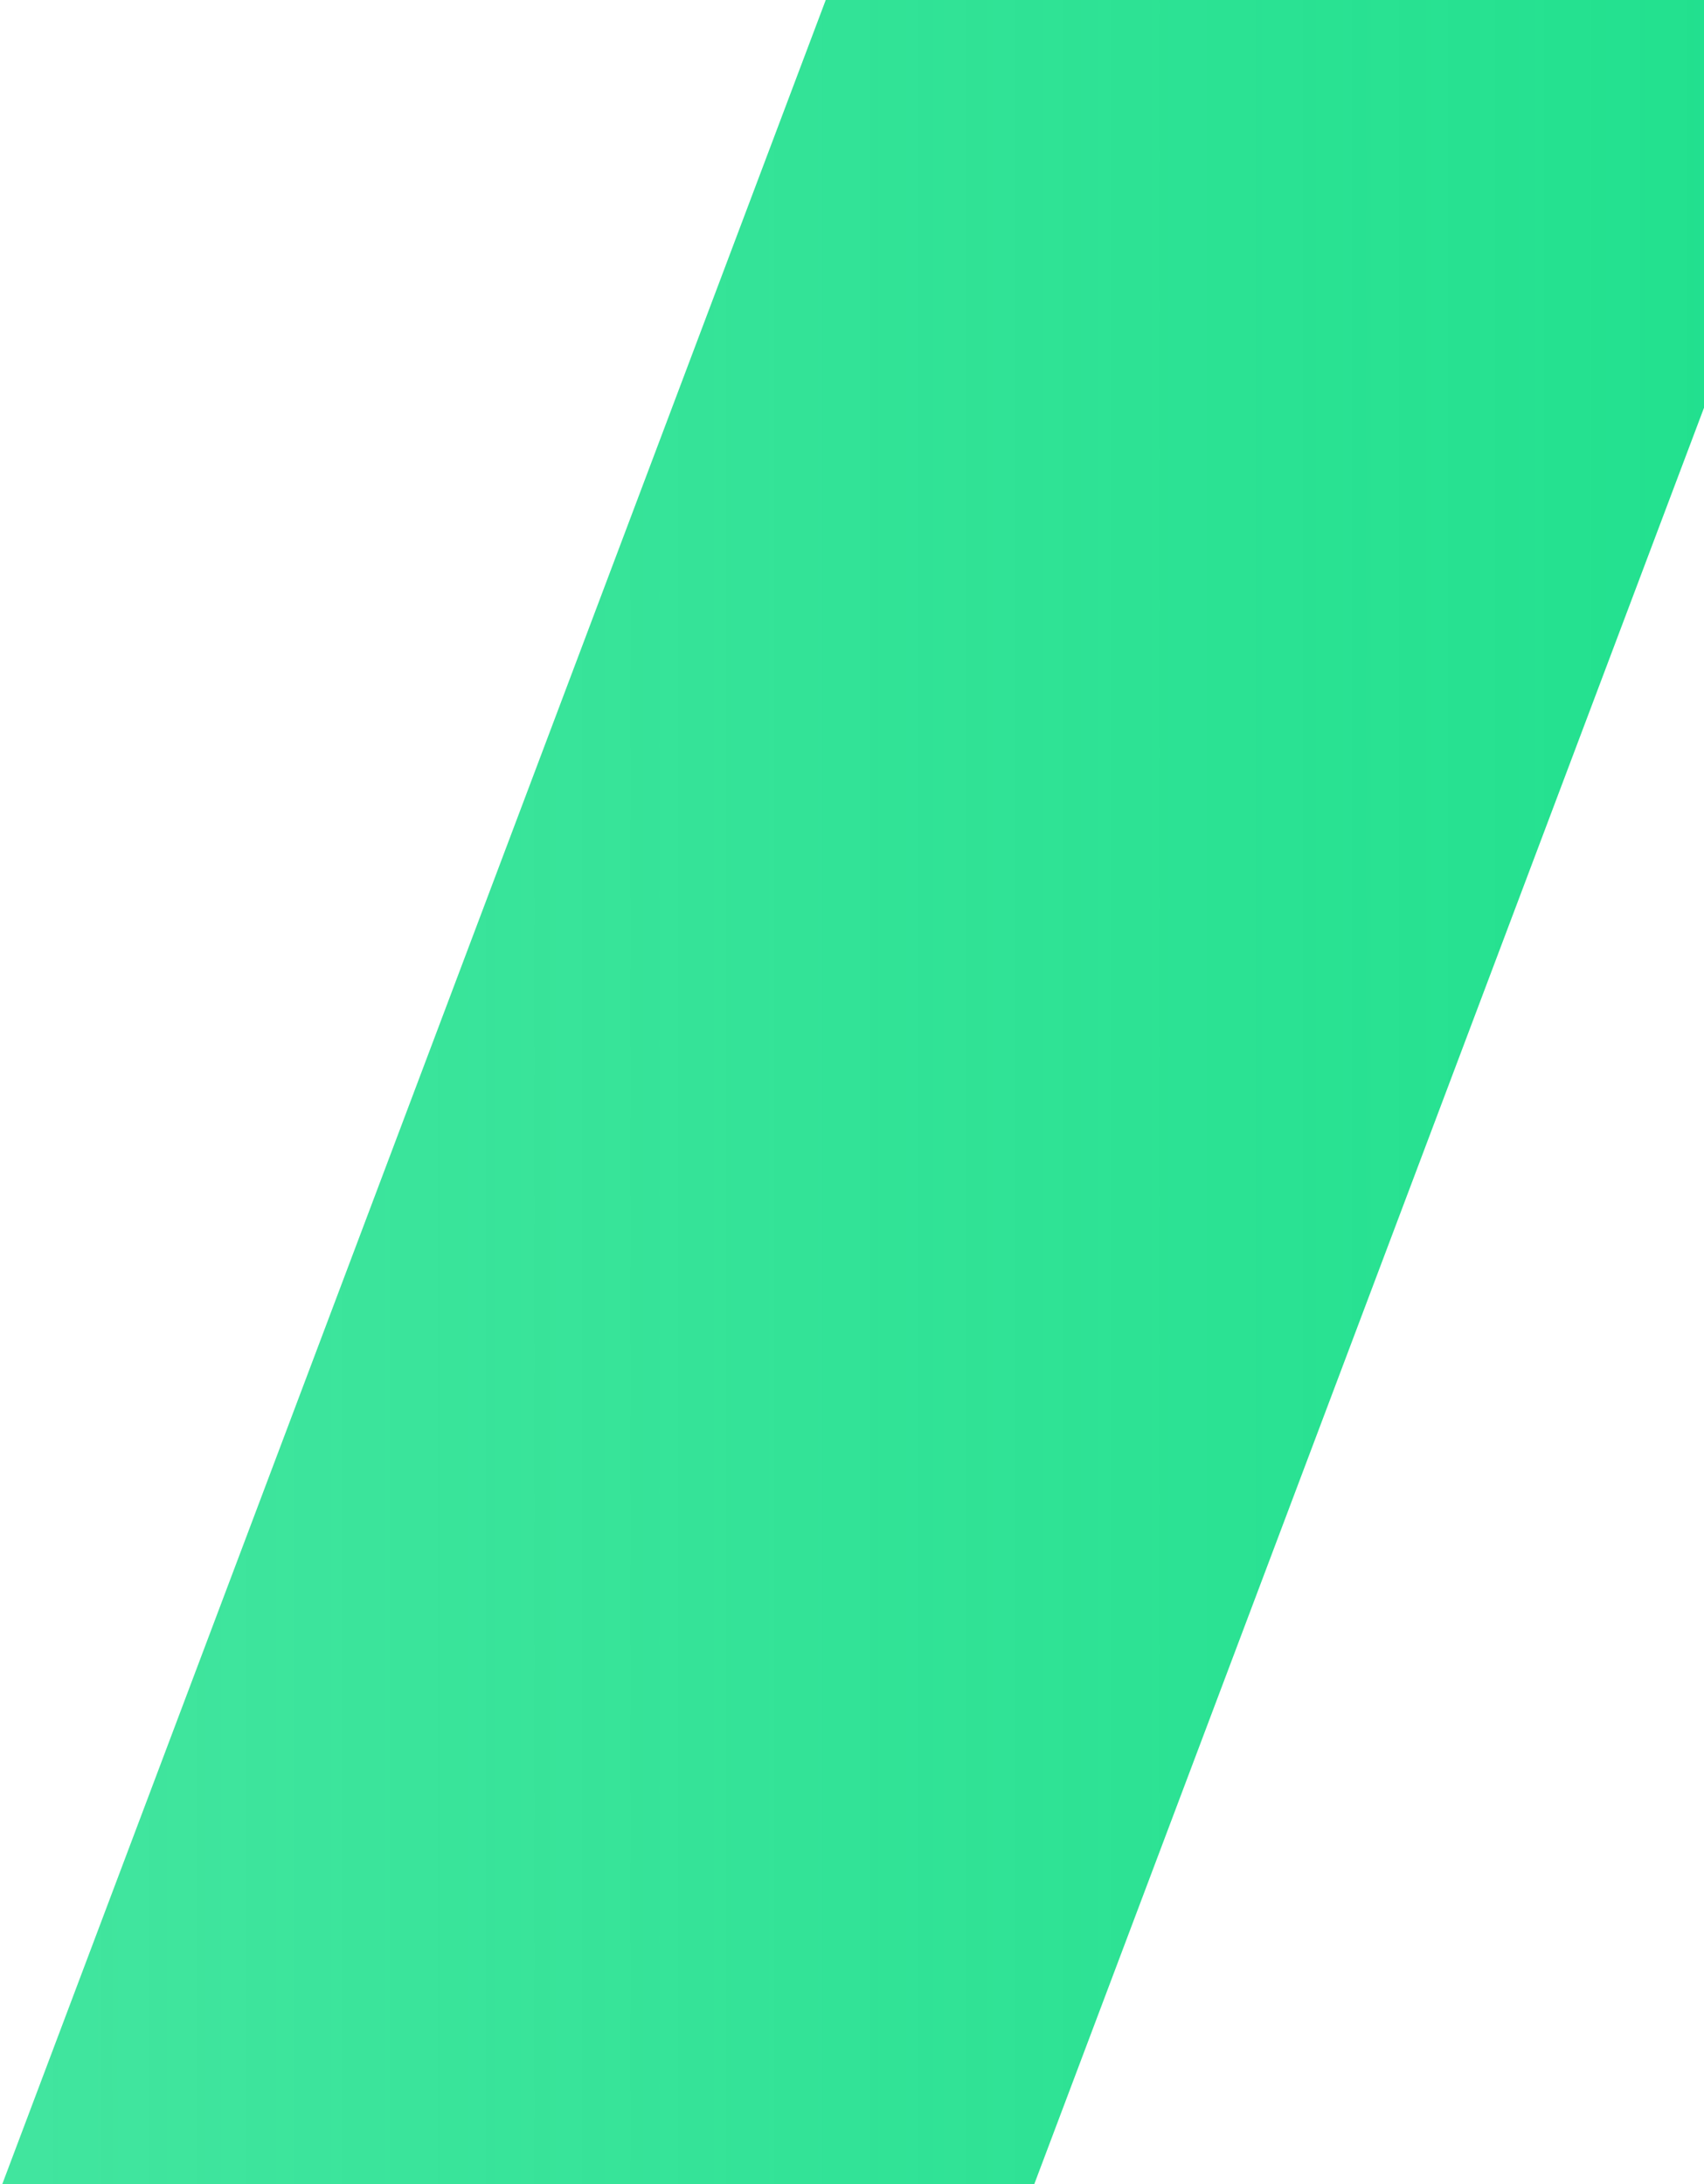
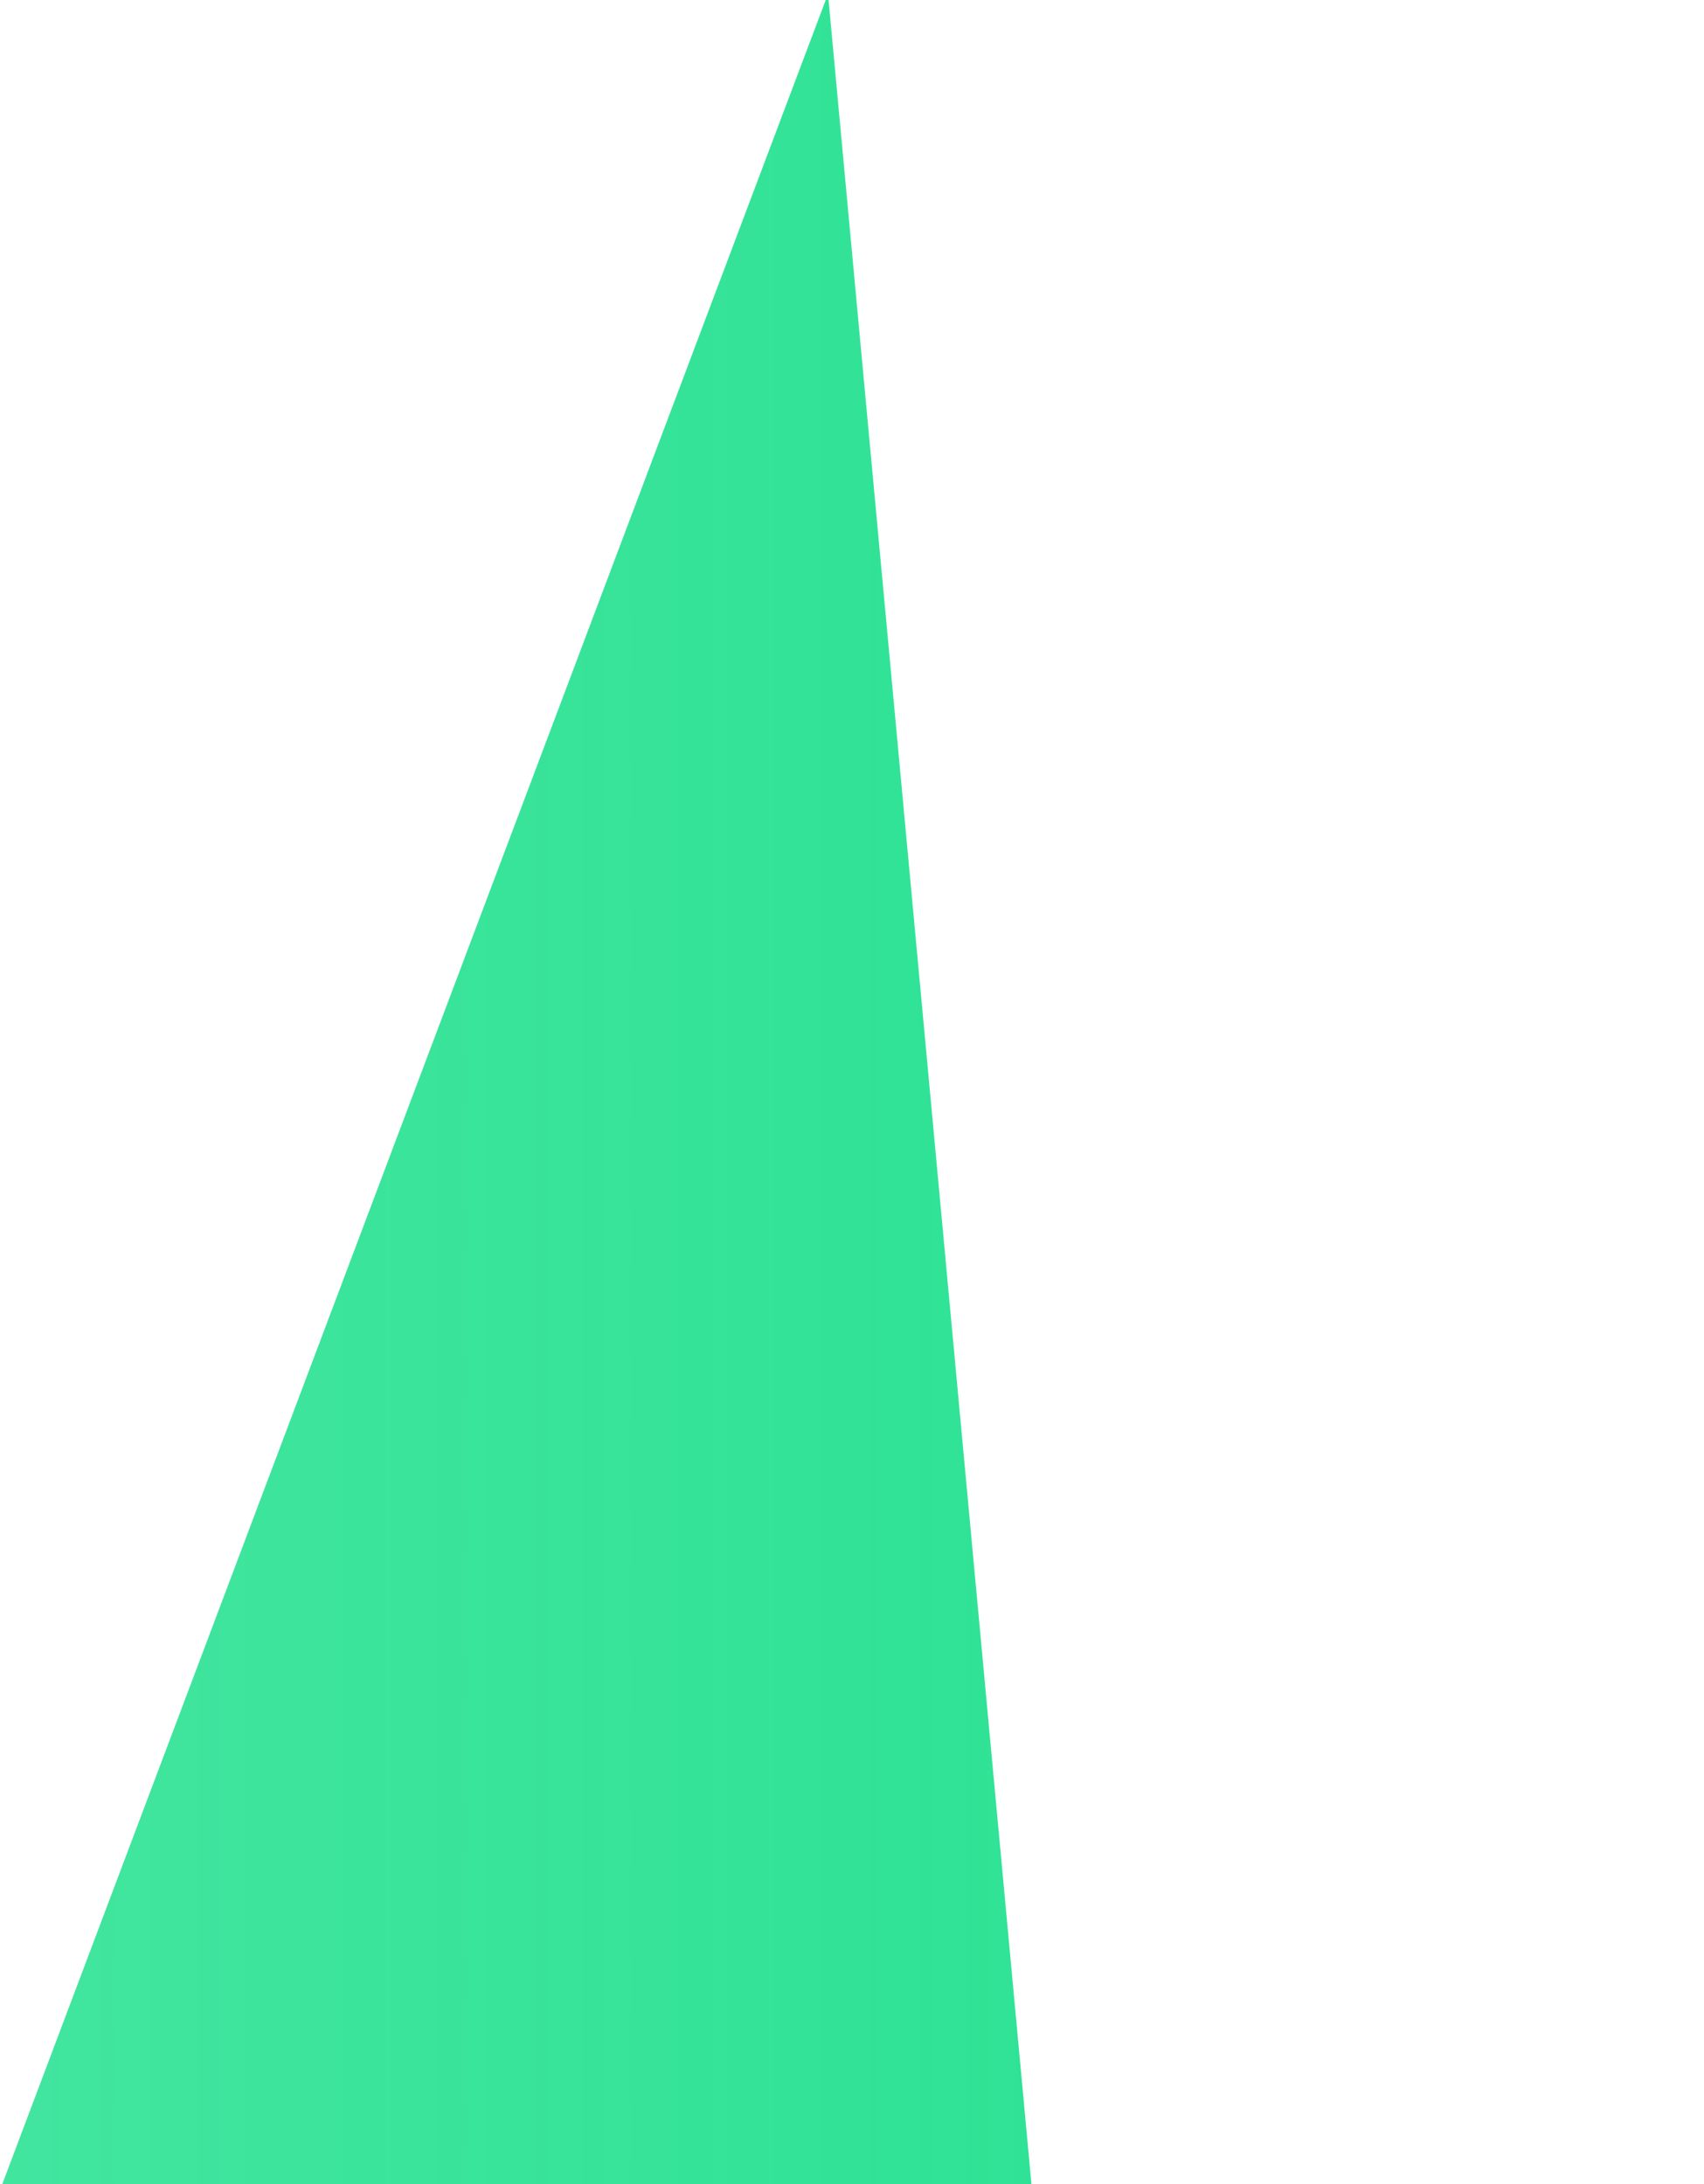
<svg xmlns="http://www.w3.org/2000/svg" width="568" height="728" viewBox="0 0 568 728" fill="none">
-   <path d="M276 -2H620L344 730H0L276 -2Z" fill="url(#paint0_linear_660_1256)" />
+   <path d="M276 -2L344 730H0L276 -2Z" fill="url(#paint0_linear_660_1256)" />
  <defs>
    <linearGradient id="paint0_linear_660_1256" x1="-477.522" y1="-66.092" x2="666.796" y2="-66.092" gradientUnits="userSpaceOnUse">
      <stop stop-color="#1DE08C" stop-opacity="0.72" />
      <stop offset="1" stop-color="#1DE08C" />
    </linearGradient>
  </defs>
</svg>